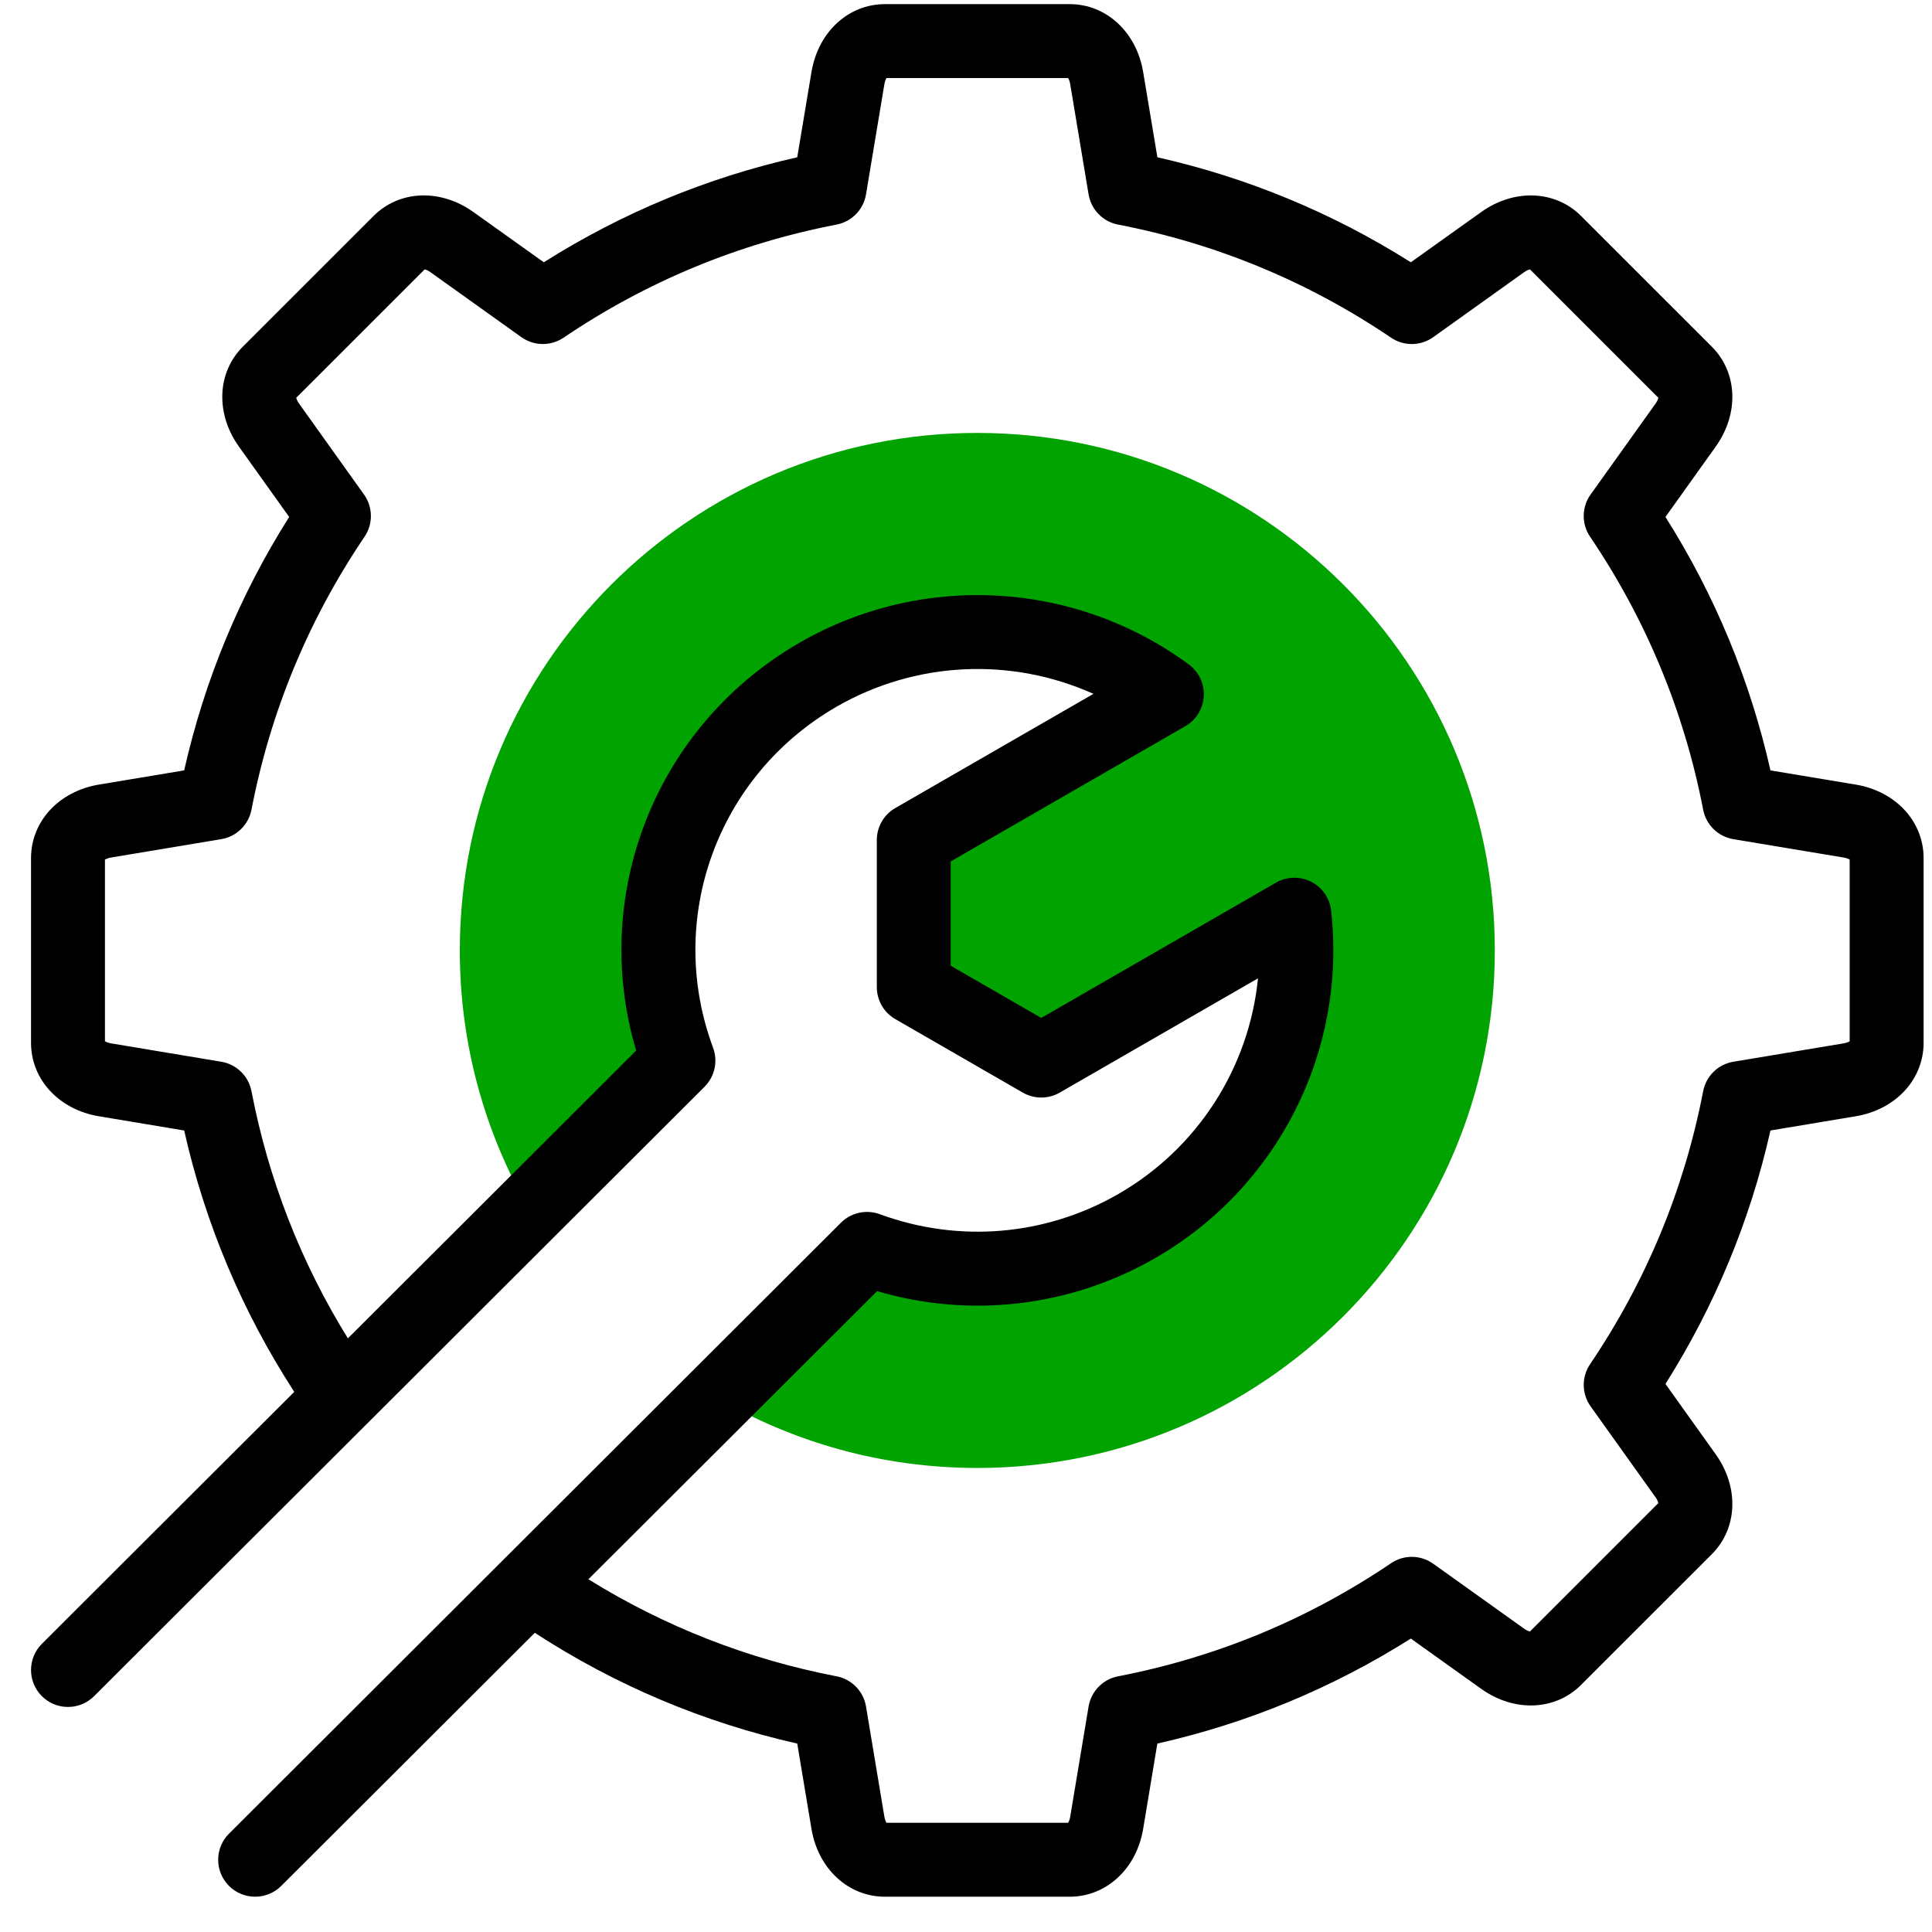
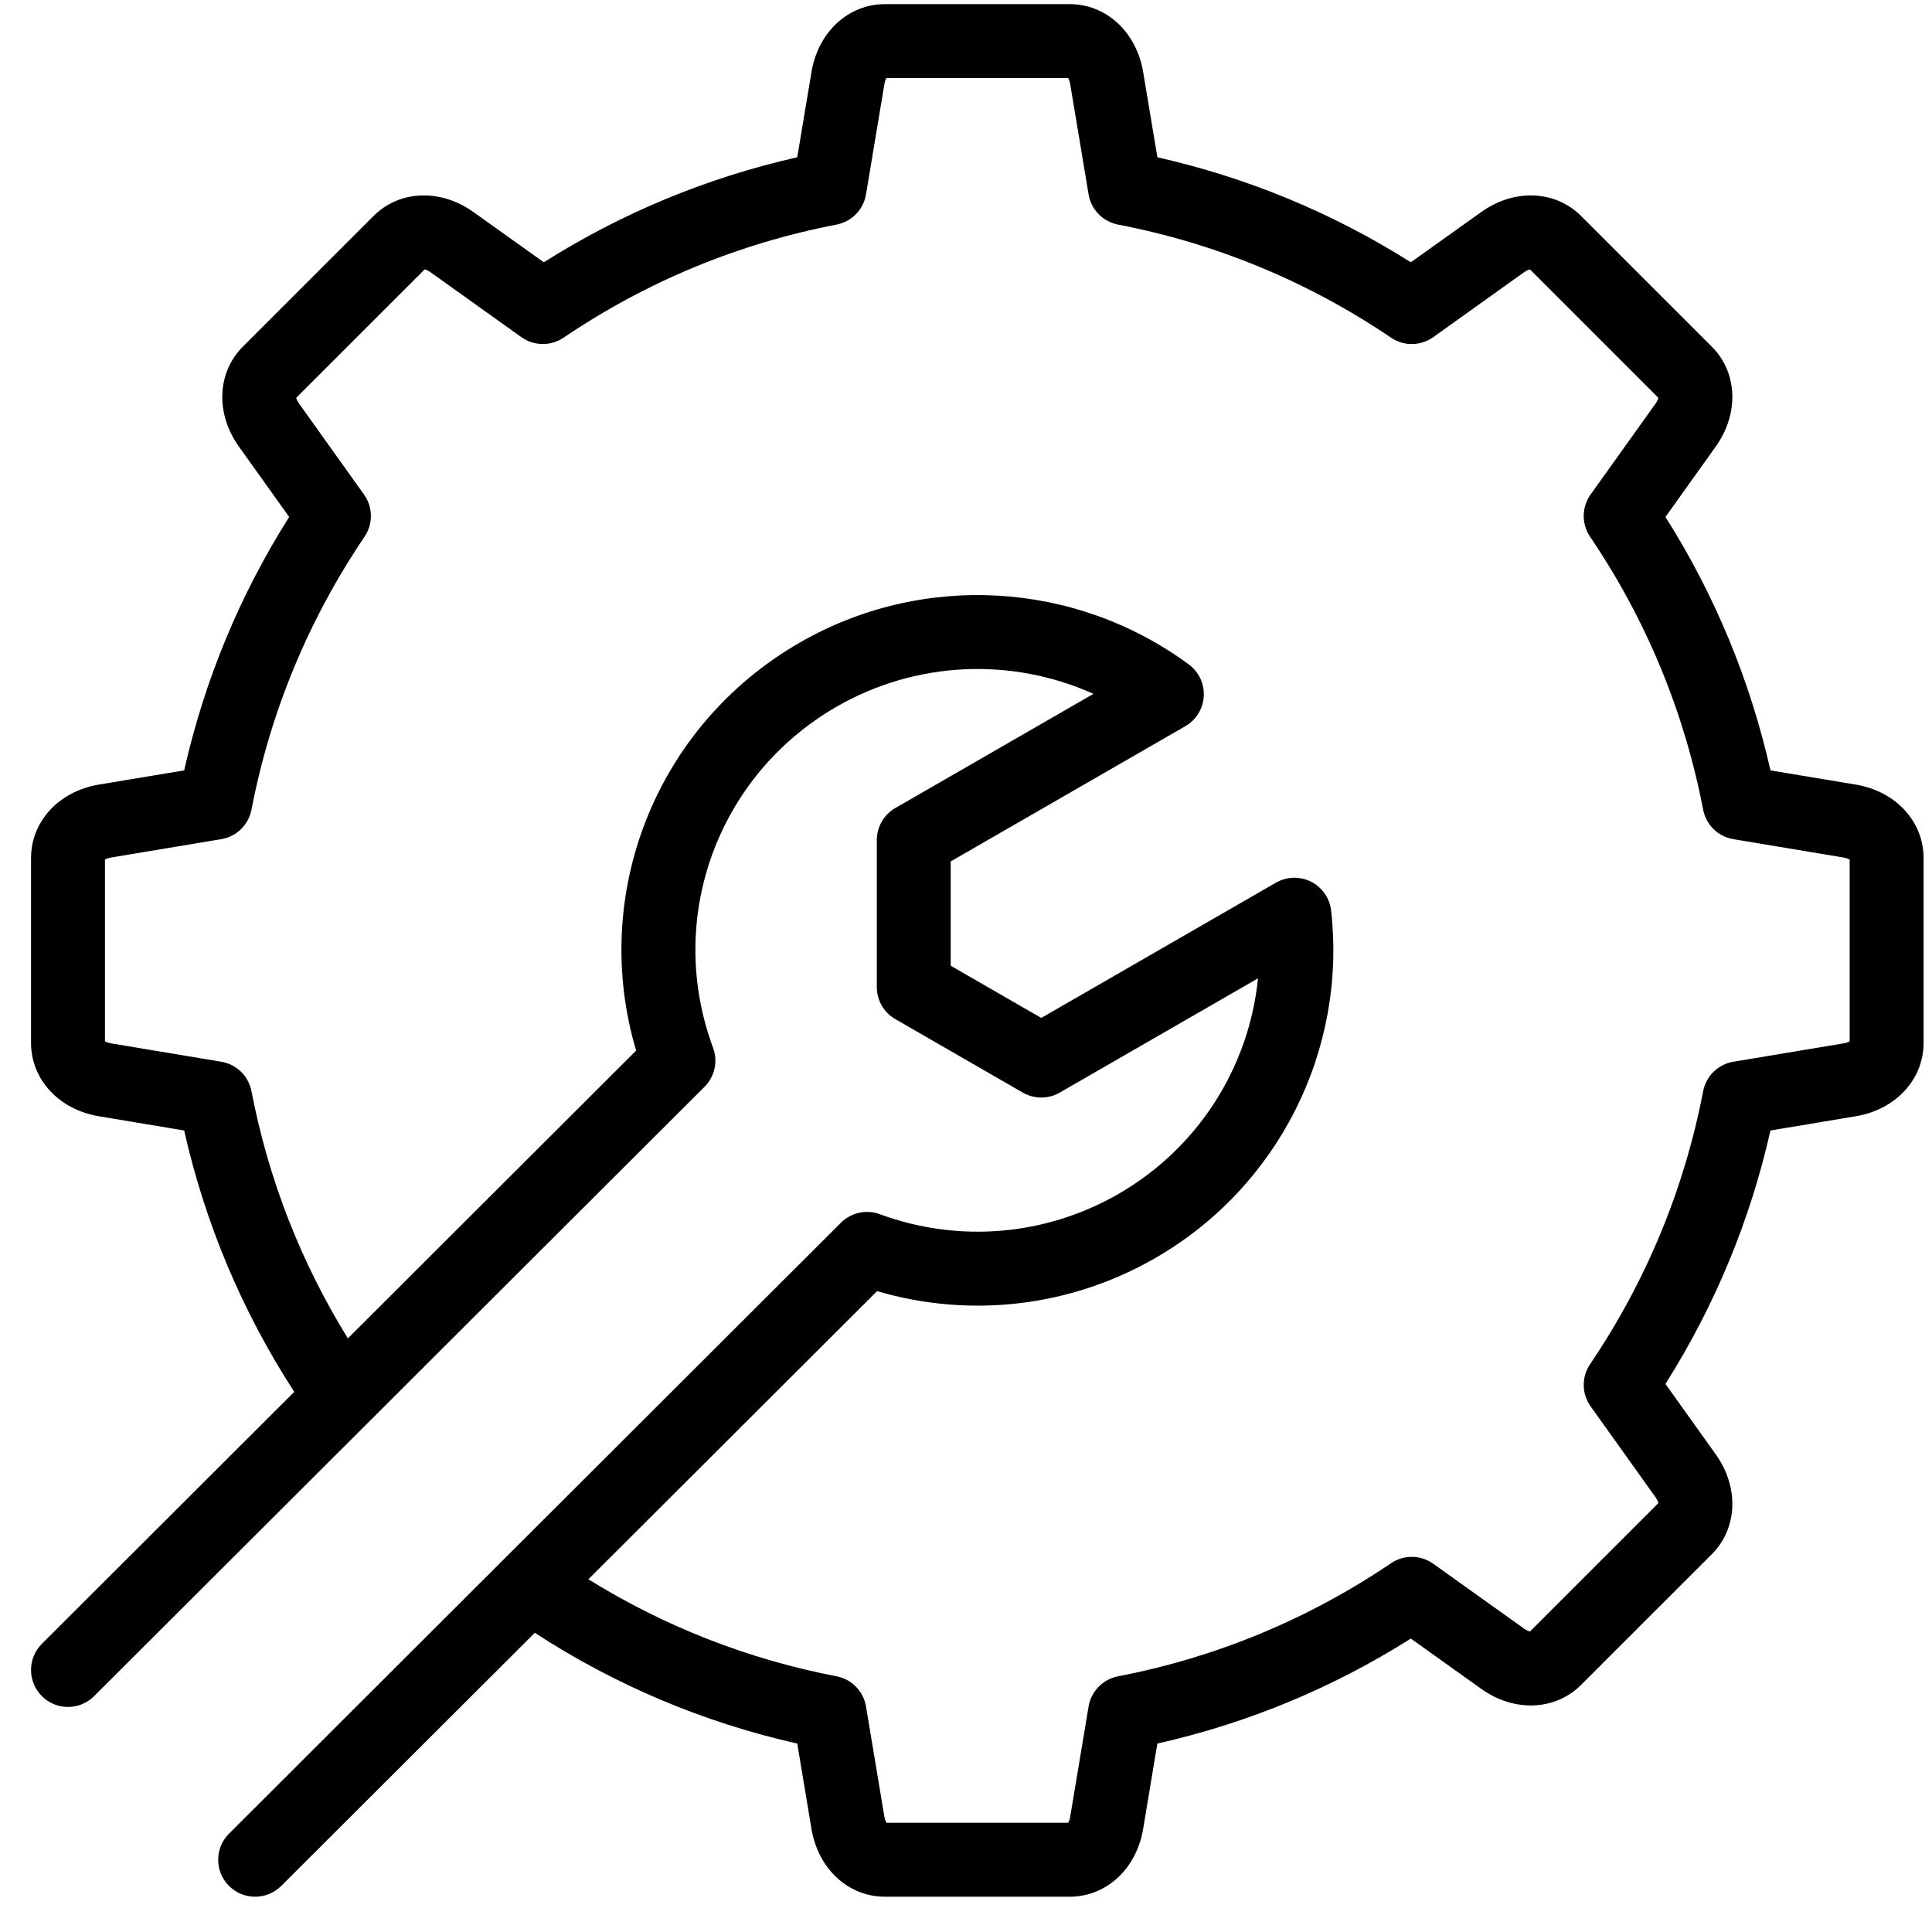
<svg xmlns="http://www.w3.org/2000/svg" width="49" height="49" viewBox="0 0 49 49" fill="none">
-   <path fill-rule="evenodd" clip-rule="evenodd" d="M24.787 10.98C17.538 10.98 11.662 16.857 11.662 24.105C11.662 26.5 12.303 28.744 13.423 30.676L17.206 26.899C15.861 23.277 17.285 19.108 20.749 17.112C23.62 15.457 27.086 15.76 29.594 17.606L23.175 21.306L23.175 25.035L26.409 26.899L32.829 23.199C33.176 26.291 31.707 29.438 28.835 31.093C26.67 32.342 24.167 32.476 21.991 31.675L18.199 35.46C20.135 36.586 22.386 37.231 24.787 37.231C32.036 37.231 37.912 31.354 37.912 24.106C37.912 16.857 32.036 10.98 24.787 10.98Z" fill="#00A300" />
  <path d="M47.066 19.899L44.903 19.539C44.387 17.252 43.494 15.095 42.24 13.111L43.515 11.326C44.112 10.49 44.071 9.448 43.415 8.792L40.1 5.478C39.444 4.822 38.402 4.781 37.567 5.378L35.782 6.652C33.798 5.399 31.641 4.505 29.354 3.989L28.993 1.826C28.824 0.813 28.058 0.105 27.131 0.105H22.443C21.515 0.105 20.75 0.813 20.581 1.826L20.22 3.989C17.933 4.505 15.776 5.399 13.792 6.652L12.007 5.378C11.171 4.78 10.129 4.822 9.474 5.478L6.159 8.792C5.503 9.448 5.462 10.49 6.059 11.326L7.334 13.111C6.08 15.095 5.187 17.252 4.671 19.539L2.508 19.899C1.494 20.068 0.787 20.834 0.787 21.762V26.449C0.787 27.377 1.494 28.142 2.508 28.311L4.671 28.672C5.204 31.036 6.141 33.262 7.463 35.301L1.062 41.691C0.696 42.057 0.695 42.651 1.061 43.017C1.427 43.384 2.02 43.384 2.387 43.018L17.869 27.563C18.128 27.303 18.213 26.917 18.085 26.573C16.872 23.306 18.19 19.669 21.217 17.924C23.235 16.761 25.662 16.666 27.732 17.598L22.707 20.494C22.416 20.661 22.238 20.971 22.238 21.306V25.035C22.238 25.37 22.416 25.679 22.707 25.847L25.941 27.711C26.231 27.878 26.588 27.878 26.877 27.711L31.906 24.813C31.68 27.068 30.385 29.118 28.367 30.281C26.522 31.344 24.316 31.532 22.314 30.795C21.972 30.669 21.587 30.753 21.328 31.011L5.809 46.505C5.442 46.87 5.442 47.464 5.807 47.83C5.991 48.014 6.231 48.105 6.471 48.105C6.711 48.105 6.95 48.014 7.133 47.831L13.564 41.412C15.61 42.743 17.845 43.686 20.22 44.221L20.581 46.385C20.75 47.398 21.516 48.105 22.443 48.105H27.131C28.058 48.105 28.824 47.398 28.993 46.385L29.353 44.221C31.64 43.706 33.798 42.812 35.782 41.558L37.567 42.833C38.402 43.43 39.444 43.389 40.1 42.733L43.415 39.419C44.071 38.763 44.112 37.721 43.515 36.885L42.24 35.1C43.493 33.115 44.387 30.958 44.903 28.672L47.066 28.311C48.079 28.142 48.787 27.377 48.787 26.449V21.762C48.787 20.834 48.079 20.068 47.066 19.899ZM46.912 26.409C46.885 26.425 46.834 26.449 46.758 26.462L43.962 26.928C43.576 26.992 43.27 27.291 43.196 27.675C42.716 30.165 41.751 32.494 40.328 34.599C40.109 34.923 40.114 35.35 40.342 35.669L41.989 37.975C42.034 38.038 42.053 38.091 42.06 38.122L38.803 41.379C38.772 41.372 38.72 41.353 38.657 41.308L36.35 39.66C36.031 39.432 35.604 39.427 35.28 39.647C33.176 41.07 30.847 42.035 28.357 42.515C27.972 42.589 27.674 42.895 27.609 43.281L27.143 46.076C27.131 46.153 27.107 46.204 27.09 46.23H22.484C22.467 46.204 22.443 46.153 22.43 46.076L21.964 43.281C21.9 42.894 21.602 42.589 21.217 42.515C18.972 42.082 16.859 41.255 14.923 40.054L22.245 32.746C24.611 33.442 27.151 33.146 29.303 31.906C32.411 30.114 34.16 26.656 33.76 23.094C33.725 22.78 33.534 22.505 33.252 22.362C32.969 22.22 32.634 22.229 32.36 22.387L26.409 25.817L24.112 24.493V21.848L30.062 18.418C30.337 18.26 30.513 17.974 30.53 17.658C30.548 17.342 30.405 17.039 30.15 16.851C27.262 14.725 23.388 14.509 20.281 16.299C16.636 18.4 14.954 22.675 16.134 26.645L8.823 33.944C7.63 32.015 6.808 29.91 6.378 27.675C6.304 27.29 5.998 26.992 5.611 26.928L2.816 26.462C2.74 26.449 2.689 26.425 2.662 26.409V21.802C2.689 21.786 2.739 21.762 2.816 21.749L5.611 21.283C5.998 21.219 6.303 20.921 6.378 20.536C6.858 18.046 7.823 15.717 9.246 13.612C9.465 13.288 9.46 12.861 9.232 12.542L7.585 10.236C7.54 10.173 7.521 10.12 7.513 10.089L10.771 6.832C10.801 6.839 10.854 6.858 10.917 6.903L13.223 8.551C13.542 8.778 13.969 8.784 14.294 8.564C16.397 7.141 18.727 6.176 21.217 5.696C21.602 5.622 21.9 5.316 21.964 4.93L22.43 2.135C22.443 2.058 22.467 2.007 22.483 1.98H27.09C27.107 2.007 27.131 2.058 27.143 2.135L27.609 4.93C27.674 5.317 27.972 5.622 28.356 5.696C30.847 6.176 33.176 7.141 35.28 8.564C35.604 8.784 36.031 8.779 36.35 8.551L38.656 6.903C38.719 6.858 38.772 6.839 38.803 6.832L42.06 10.089C42.053 10.12 42.034 10.173 41.989 10.236L40.341 12.542C40.114 12.861 40.108 13.288 40.328 13.612C41.751 15.717 42.716 18.046 43.196 20.536C43.27 20.921 43.576 21.219 43.962 21.283L46.758 21.749C46.834 21.762 46.885 21.786 46.912 21.802V26.409H46.912Z" fill="black" />
</svg>